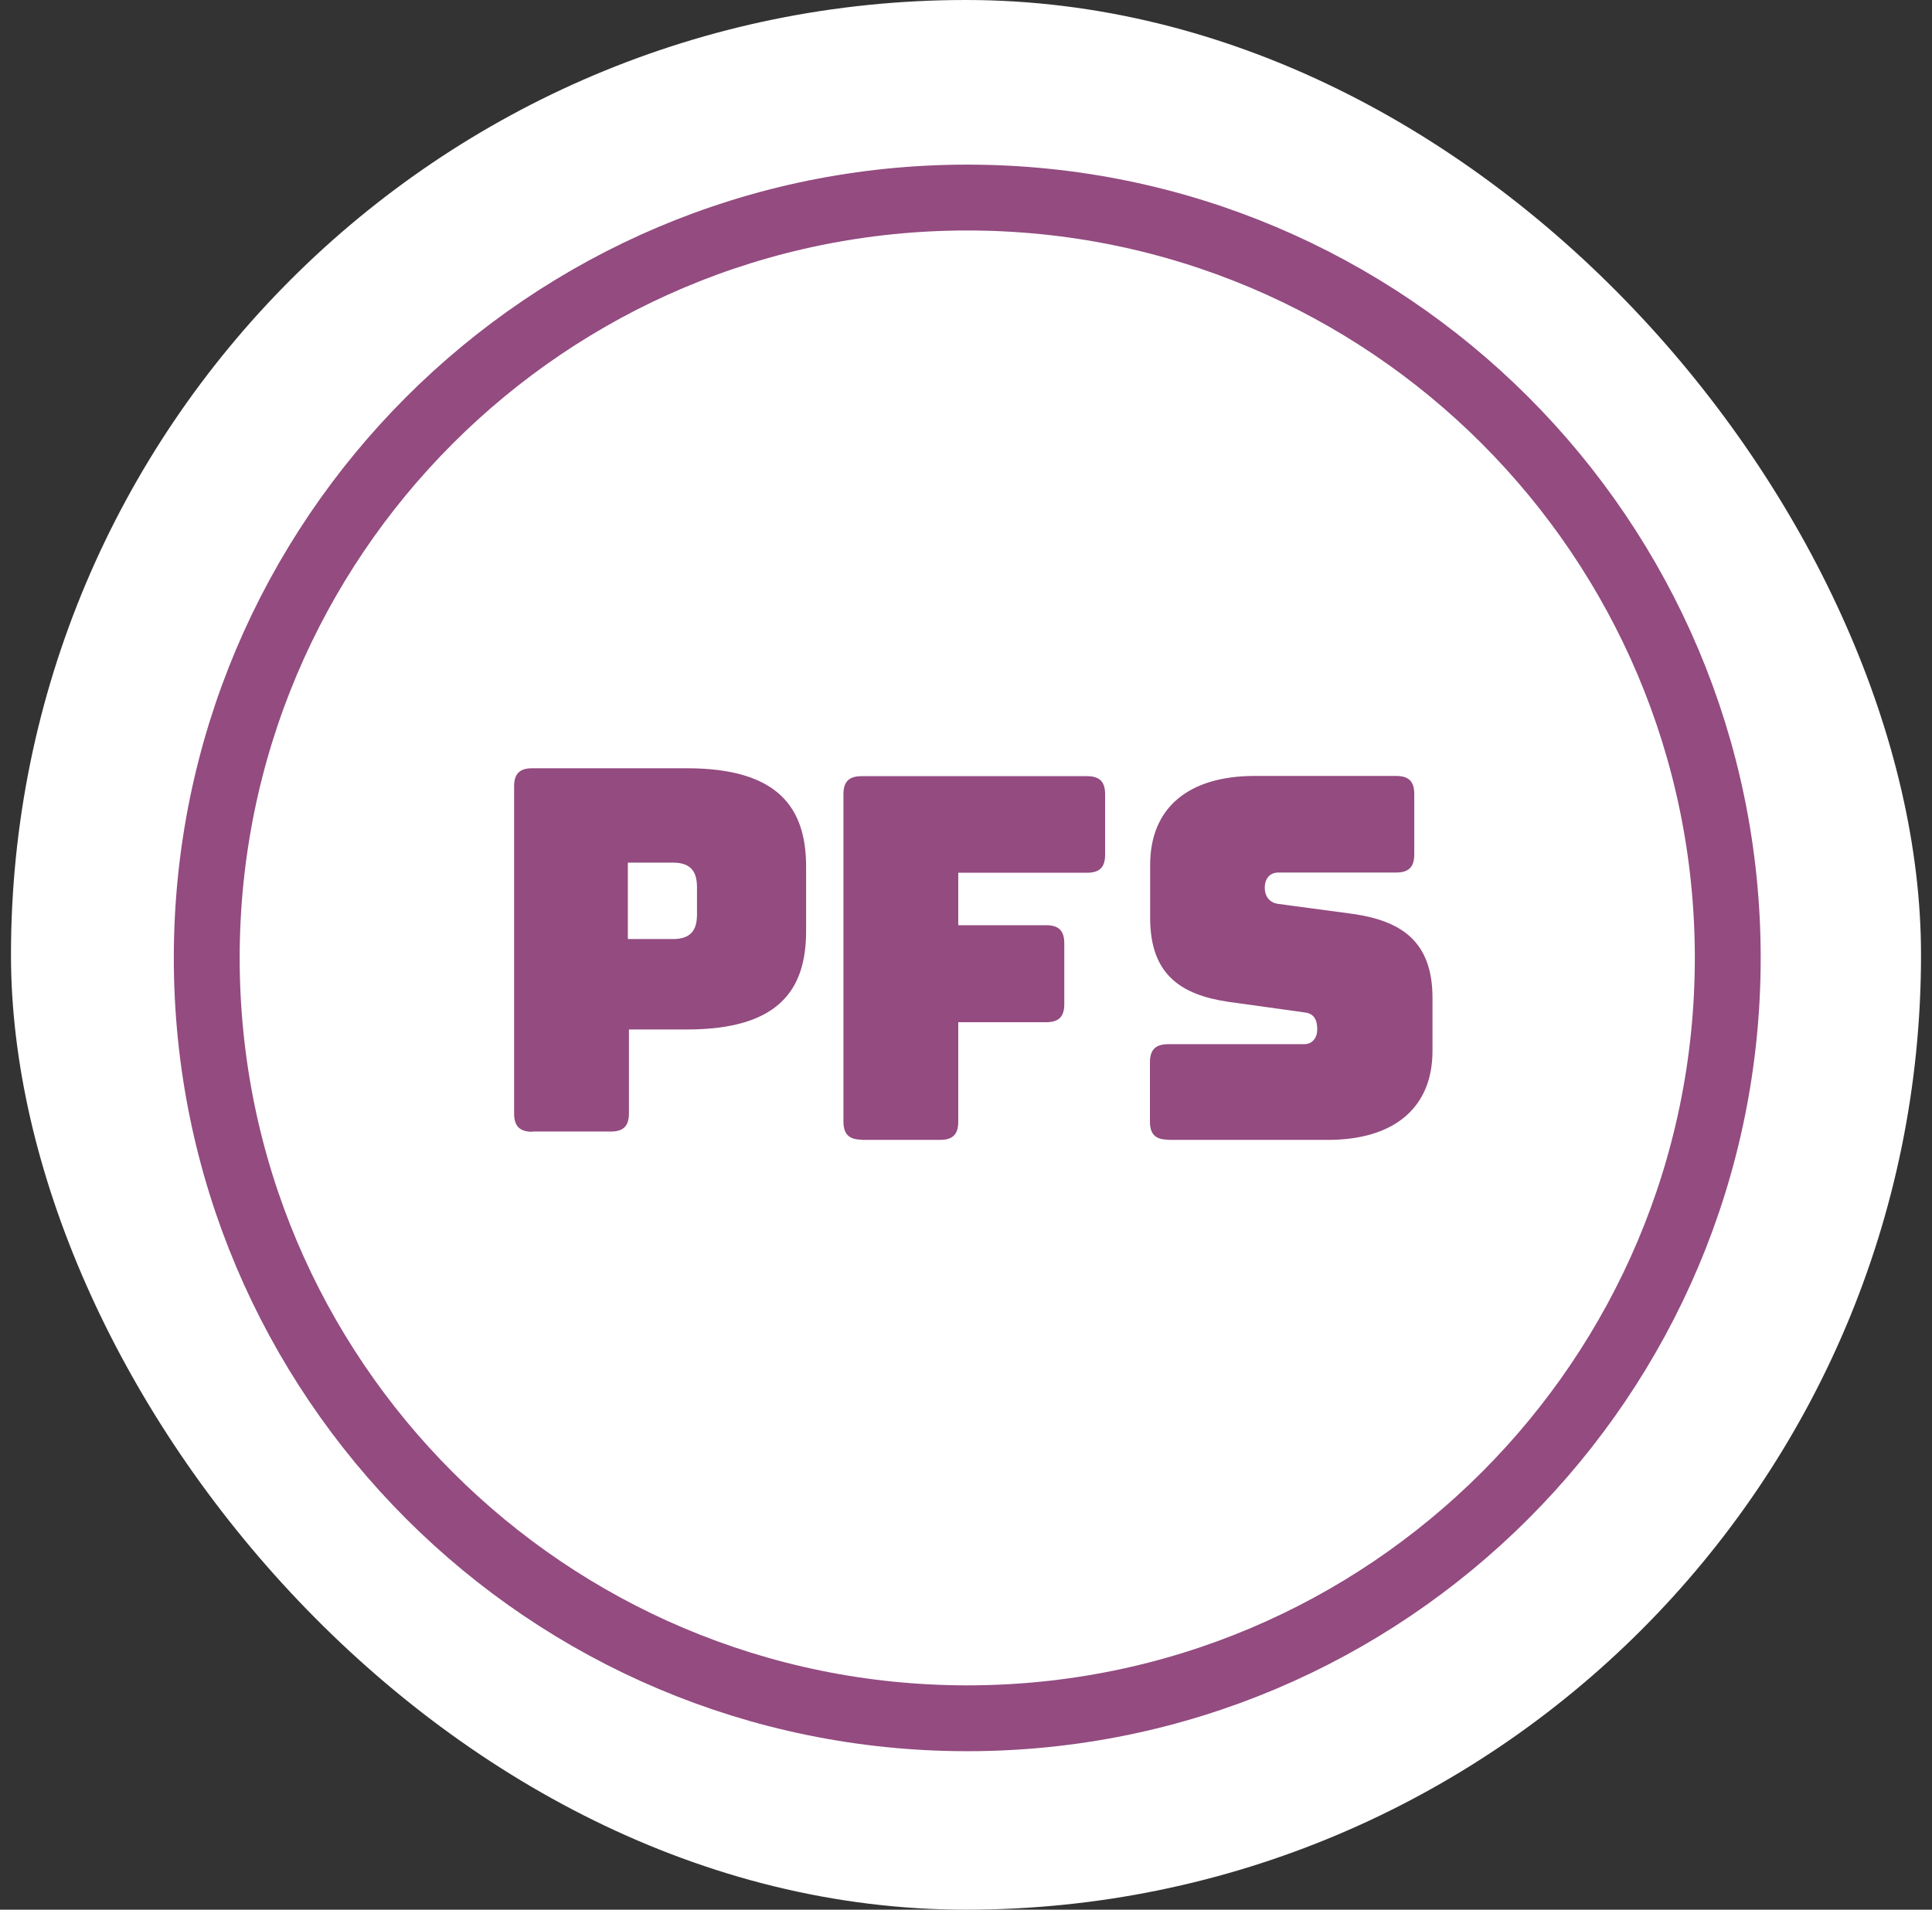
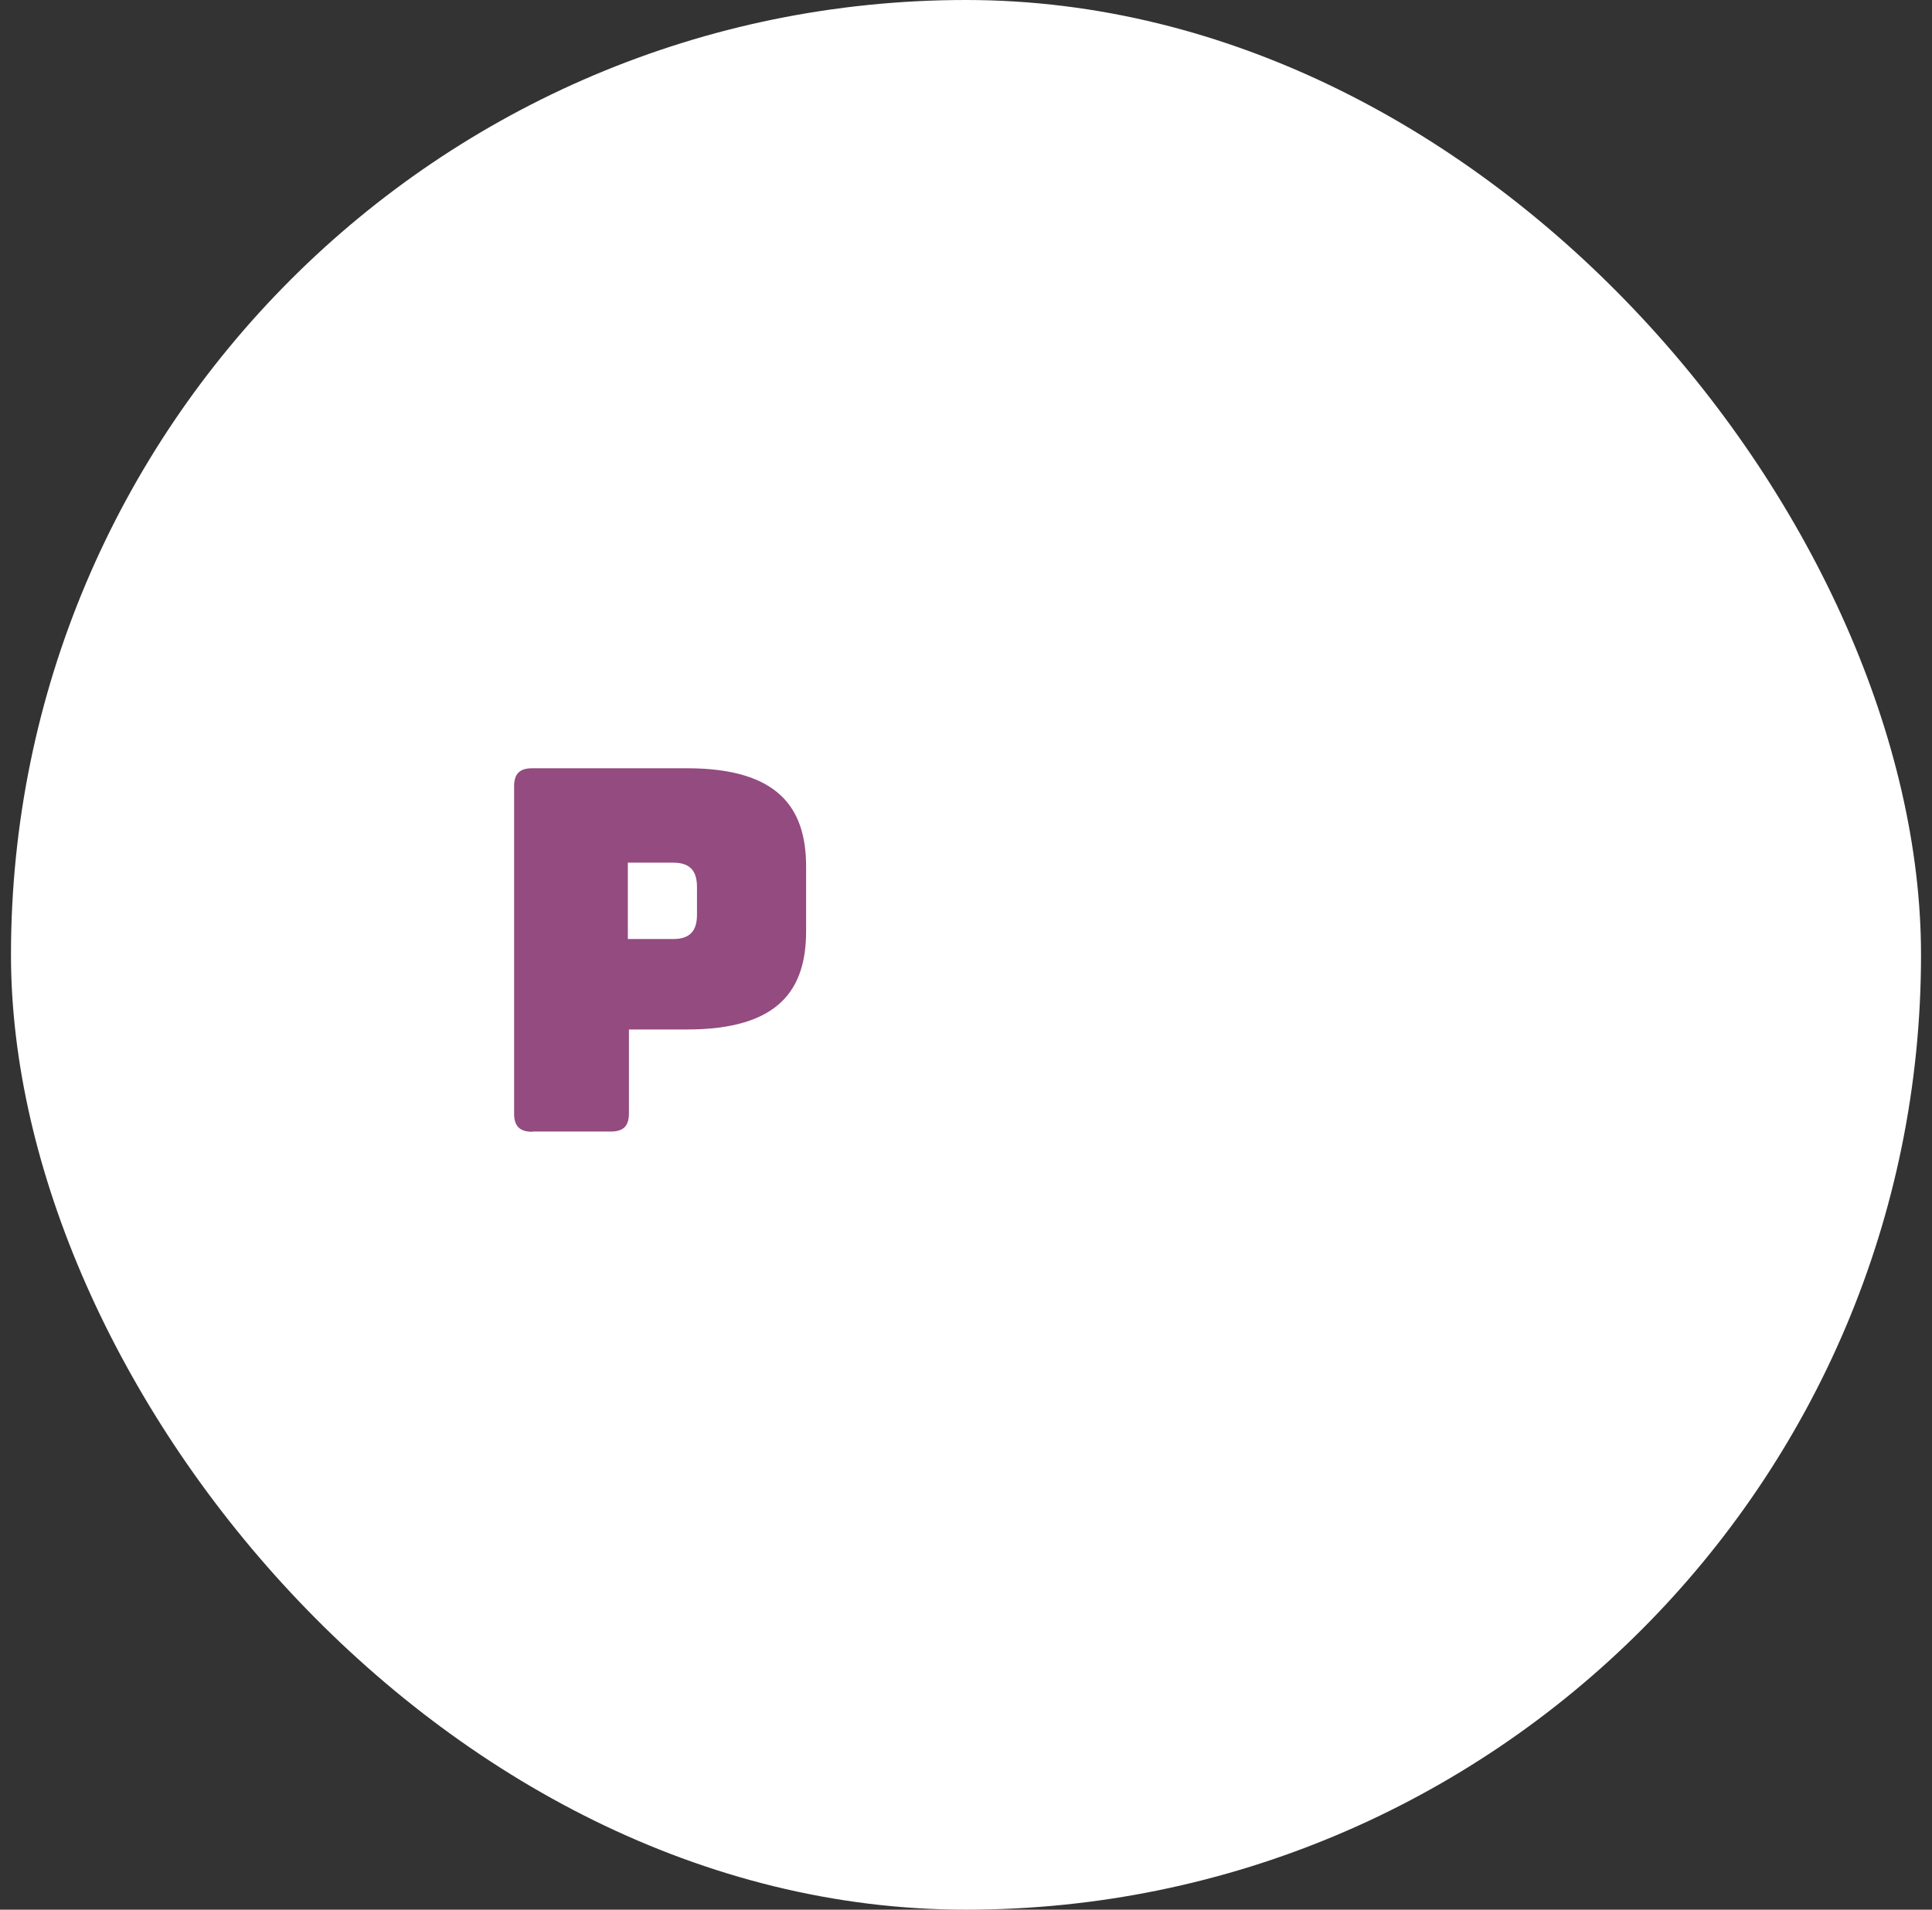
<svg xmlns="http://www.w3.org/2000/svg" width="88" height="87" viewBox="0 0 88 87" fill="none">
  <rect x="0" y="0" width="88" height="87" fill="#333333" stroke="none" />
  <rect x="0.5" width="87" height="87" rx="43.5" fill="white" />
-   <path d="M44.057 78.28C63.188 78.28 78.697 62.771 78.697 43.64C78.697 24.509 63.188 9 44.057 9C24.926 9 9.417 24.509 9.417 43.64C9.417 62.771 24.926 78.28 44.057 78.28Z" stroke="#934B80" stroke-width="3" stroke-linejoin="round" />
-   <path d="M39.247 51.92C38.677 51.92 38.417 51.67 38.417 51.09V36.19C38.417 35.61 38.667 35.36 39.247 35.36H49.507C50.087 35.36 50.337 35.61 50.337 36.19V38.93C50.337 39.51 50.087 39.76 49.507 39.76H43.647V42.15H47.647C48.227 42.15 48.477 42.4 48.477 42.98V45.74C48.477 46.32 48.227 46.57 47.647 46.57H43.647V51.1C43.647 51.68 43.397 51.93 42.817 51.93H39.257L39.247 51.92Z" fill="#934B80" />
  <path d="M24.247 51.56C23.677 51.56 23.417 51.31 23.417 50.73V35.83C23.417 35.25 23.667 35 24.247 35H31.287C35.467 35 36.717 36.82 36.717 39.48V42.42C36.717 45.09 35.477 46.9 31.287 46.9H28.647V50.72C28.647 51.3 28.397 51.55 27.817 51.55H24.257L24.247 51.56ZM28.597 42.78H30.667C31.567 42.78 31.747 42.25 31.747 41.65V40.43C31.747 39.83 31.567 39.3 30.667 39.3H28.597V42.77V42.78Z" fill="#934B80" />
-   <path d="M53.208 51.92C52.628 51.92 52.378 51.67 52.378 51.09V48.4C52.378 47.83 52.628 47.57 53.208 47.57H59.398C59.788 47.57 59.998 47.27 59.998 46.9C59.998 46.37 59.788 46.16 59.398 46.12L55.948 45.64C53.788 45.32 52.388 44.4 52.388 41.82V39.4C52.388 36.78 54.158 35.35 57.148 35.35H63.588C64.168 35.35 64.418 35.6 64.418 36.18V38.92C64.418 39.5 64.168 39.75 63.588 39.75H58.228C57.838 39.75 57.608 40.03 57.608 40.44C57.608 40.85 57.838 41.13 58.228 41.18L61.658 41.64C63.818 41.96 65.248 42.88 65.248 45.46V47.88C65.248 50.5 63.458 51.93 60.488 51.93H53.218L53.208 51.92Z" fill="#934B80" />
</svg>